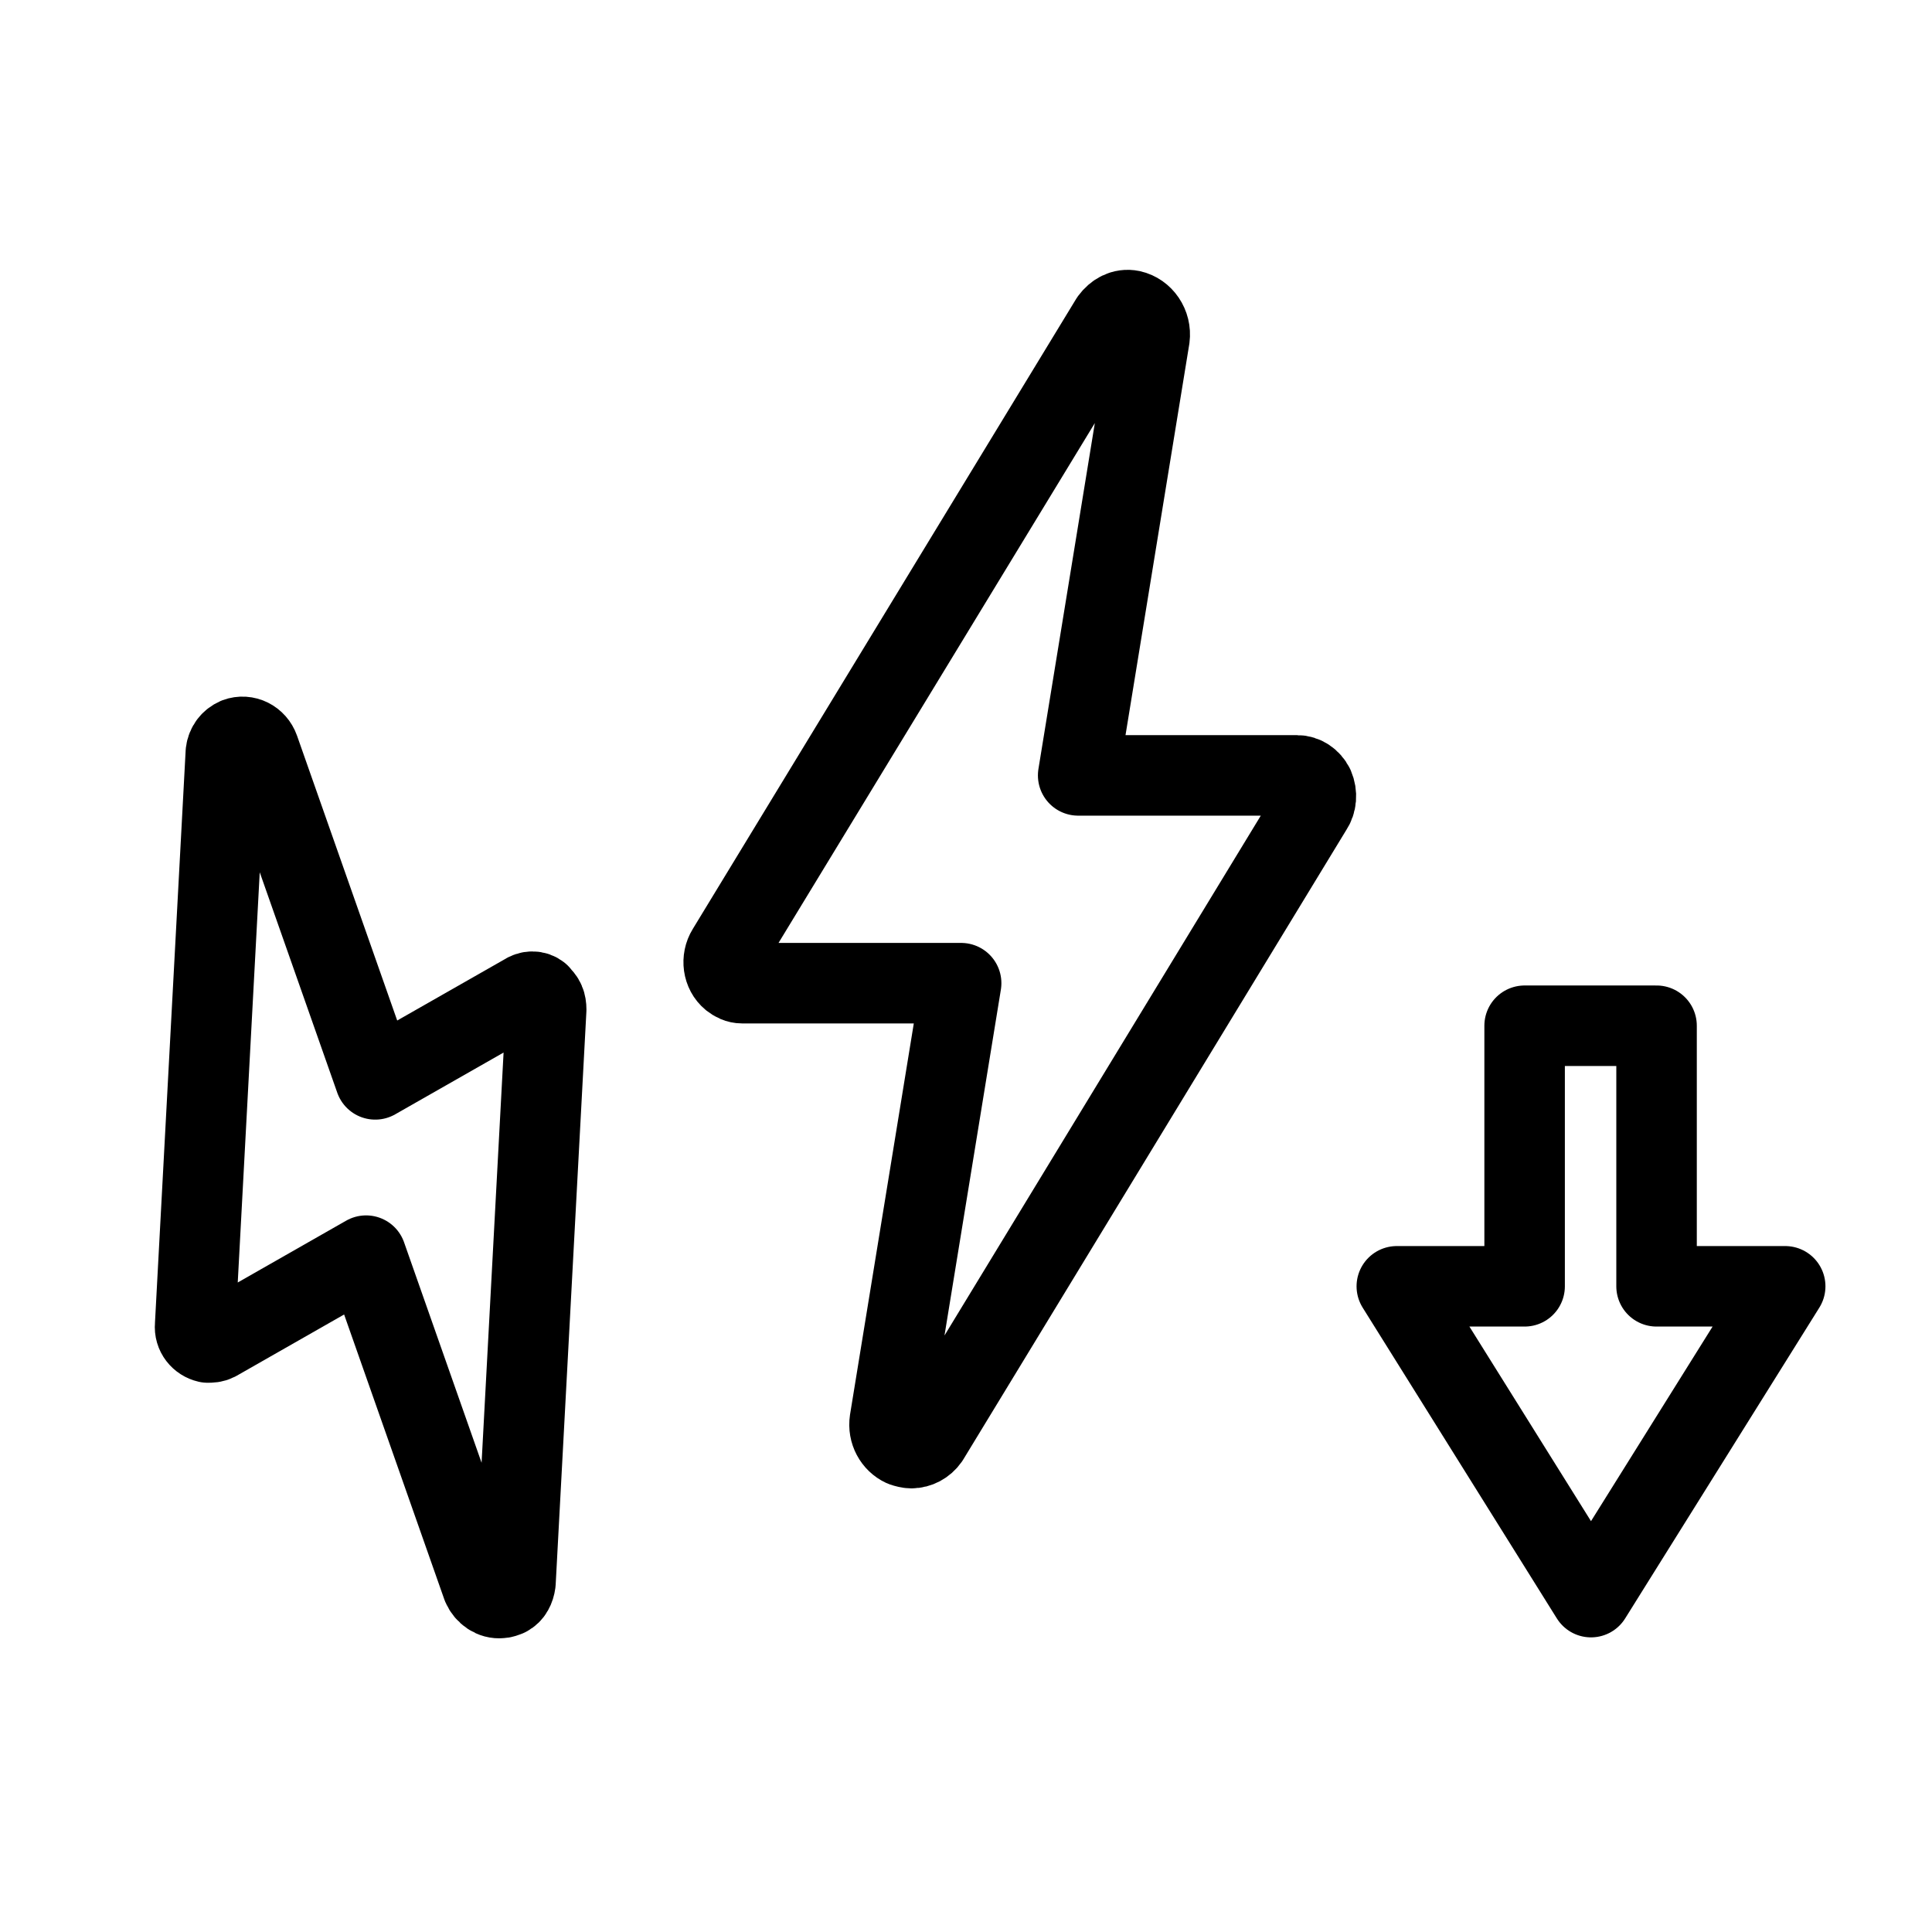
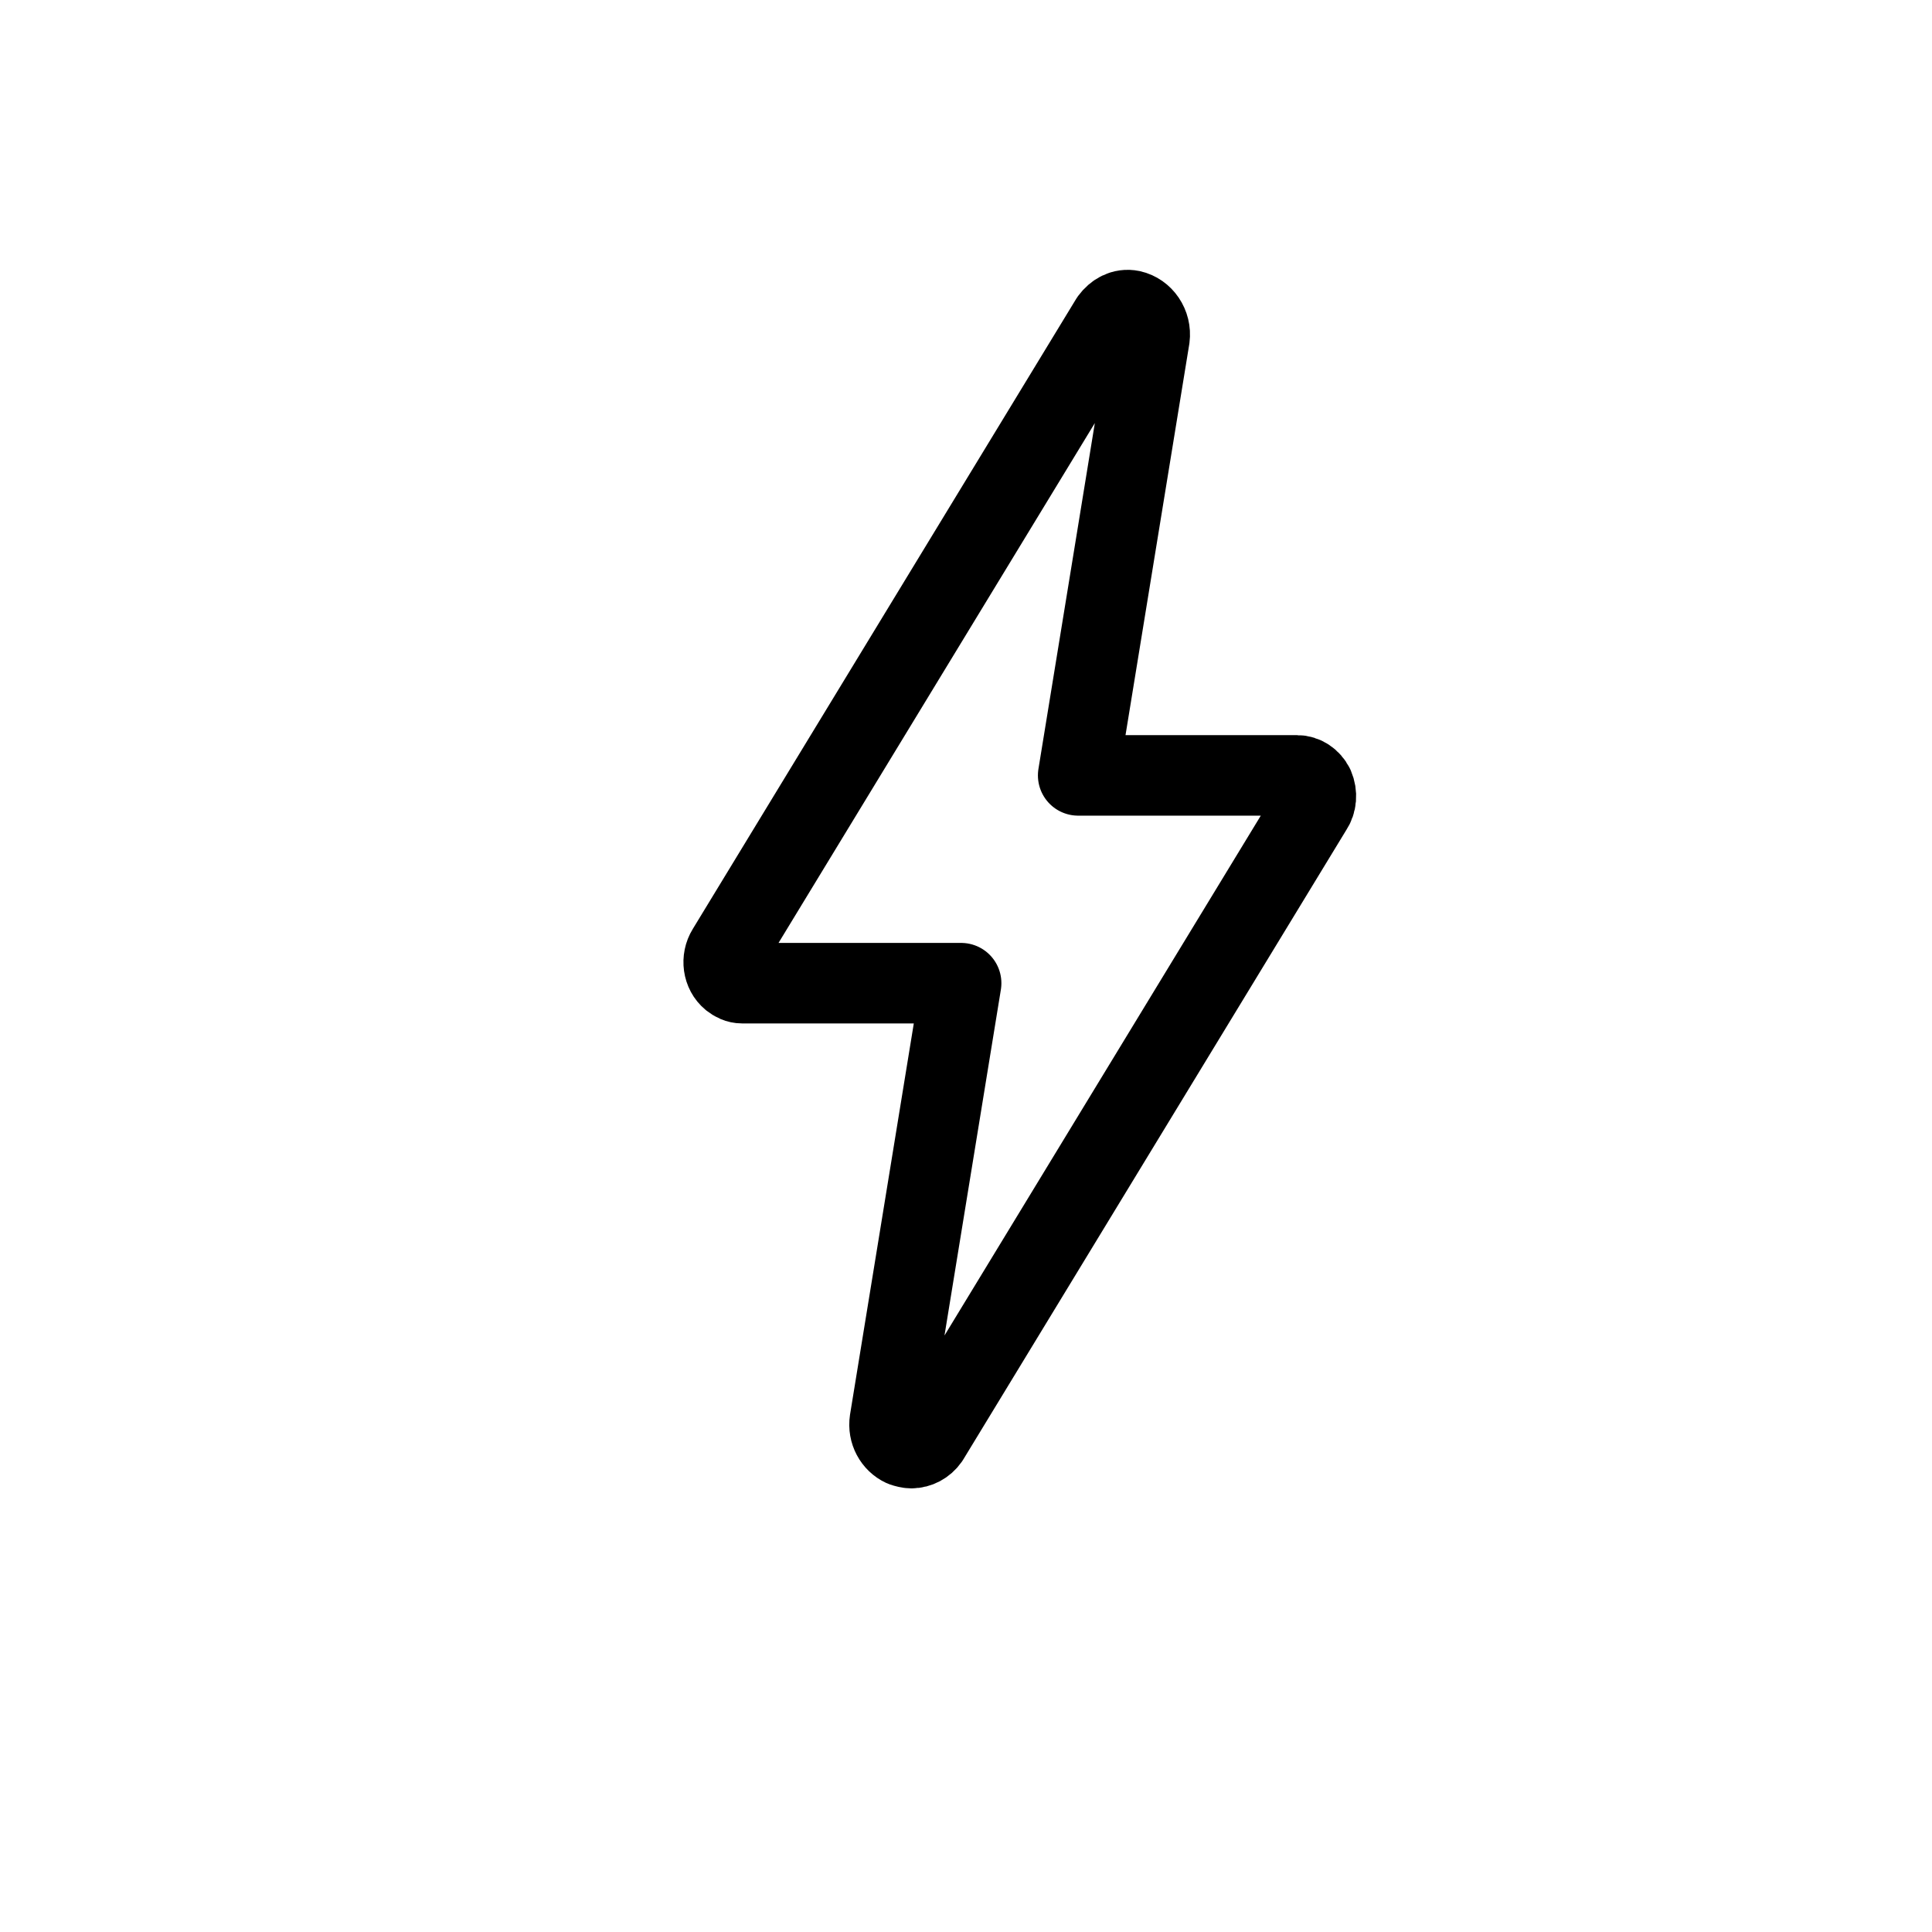
<svg xmlns="http://www.w3.org/2000/svg" fill="none" viewBox="0 0 72 72" height="72" width="72">
-   <path stroke-linejoin="round" stroke-linecap="round" stroke-width="3" stroke="black" d="M20.107 37.052C19.953 36.925 19.736 36.925 19.551 37.052L13.984 40.225L9.654 27.913C9.53 27.563 9.159 27.373 8.819 27.5C8.602 27.595 8.448 27.785 8.417 28.039L7.272 49.397C7.242 49.714 7.458 49.968 7.736 50.031C7.86 50.031 7.953 50.031 8.077 49.968L13.643 46.794L17.973 59.107C18.097 59.393 18.375 59.583 18.654 59.552C18.747 59.552 18.808 59.52 18.901 59.488C19.087 59.393 19.18 59.203 19.21 58.98L20.355 37.623C20.355 37.401 20.293 37.211 20.107 37.084V37.052Z" />
  <path stroke-linejoin="round" stroke-linecap="round" stroke-width="3" stroke="black" d="M48.964 29.309C48.84 29.055 48.592 28.897 48.345 28.897H40.18L42.84 12.585C42.902 12.109 42.593 11.665 42.16 11.57C41.85 11.506 41.572 11.665 41.386 11.919L27.098 35.402C26.881 35.751 26.943 36.227 27.253 36.481C27.376 36.576 27.5 36.64 27.655 36.64H35.819L33.16 52.951C33.098 53.364 33.314 53.745 33.654 53.903C33.747 53.935 33.871 53.967 33.964 53.967C34.211 53.967 34.459 53.84 34.613 53.618L48.902 30.134C49.056 29.912 49.087 29.595 48.964 29.309Z" />
-   <path stroke-linejoin="round" stroke-linecap="round" stroke-width="3" stroke="black" d="M59.292 59.52L66.529 47.937H61.735V38.226H56.818V47.937H52.055L59.292 59.52Z" />
</svg>